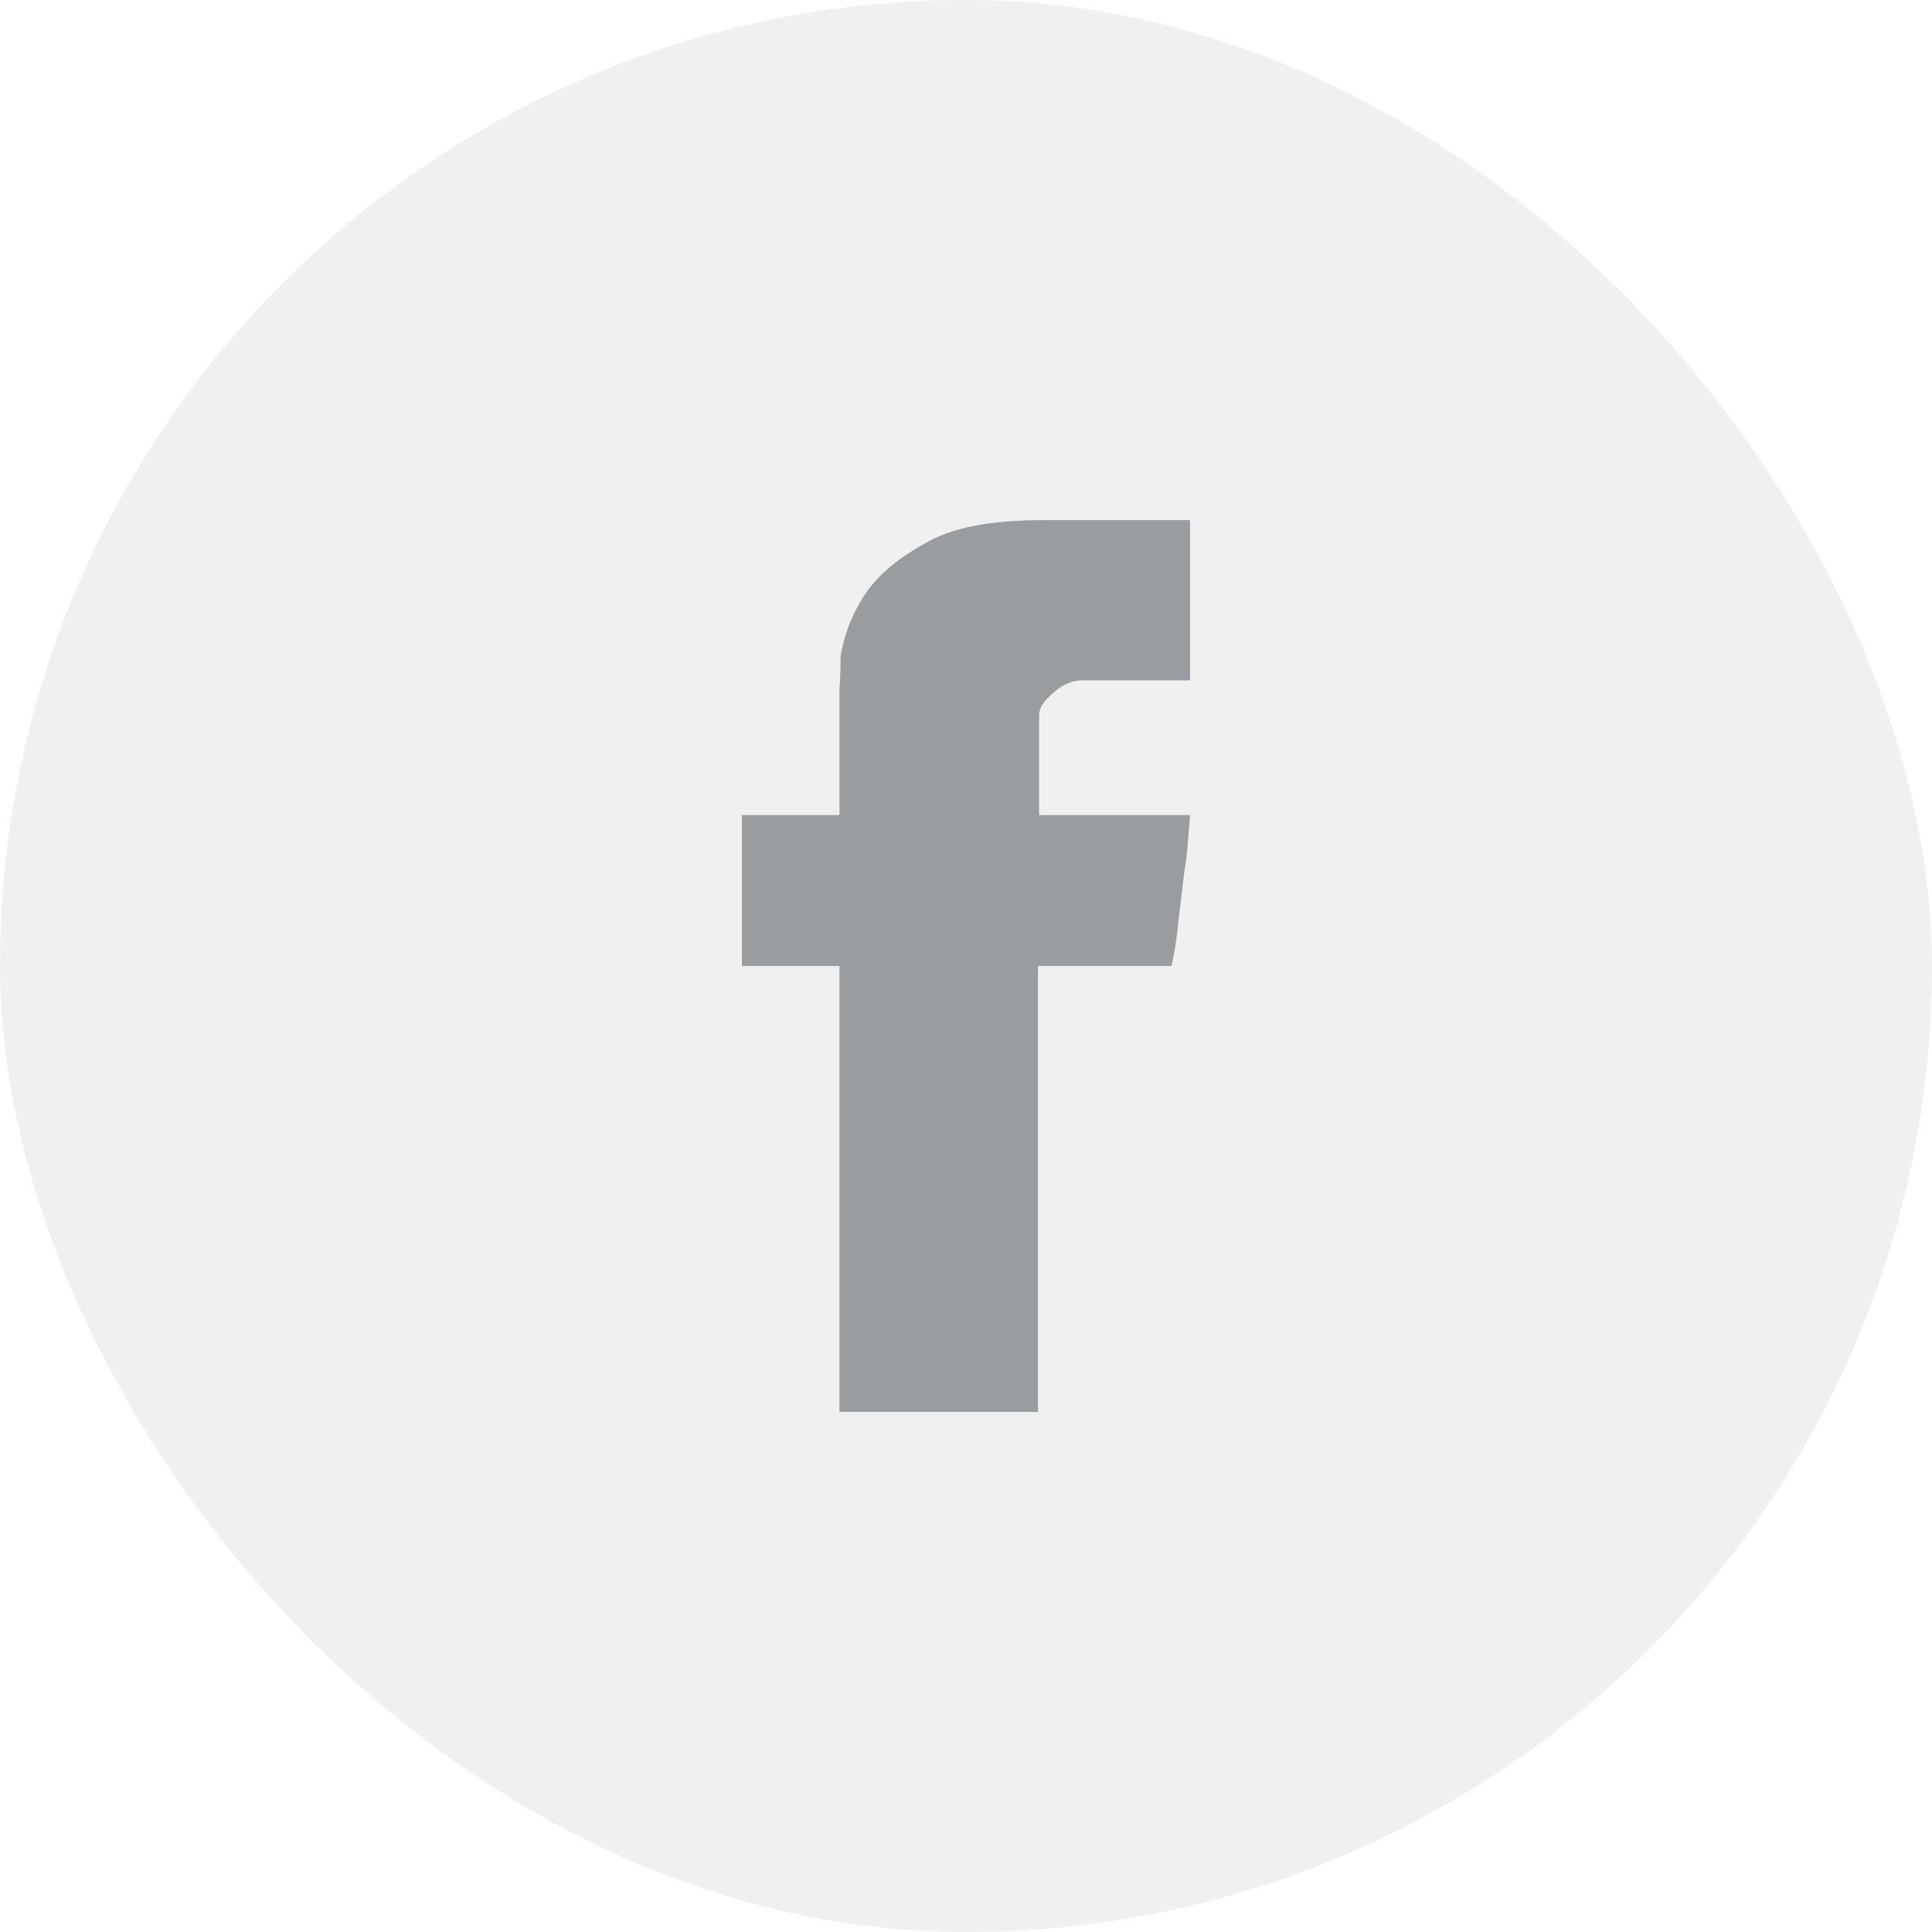
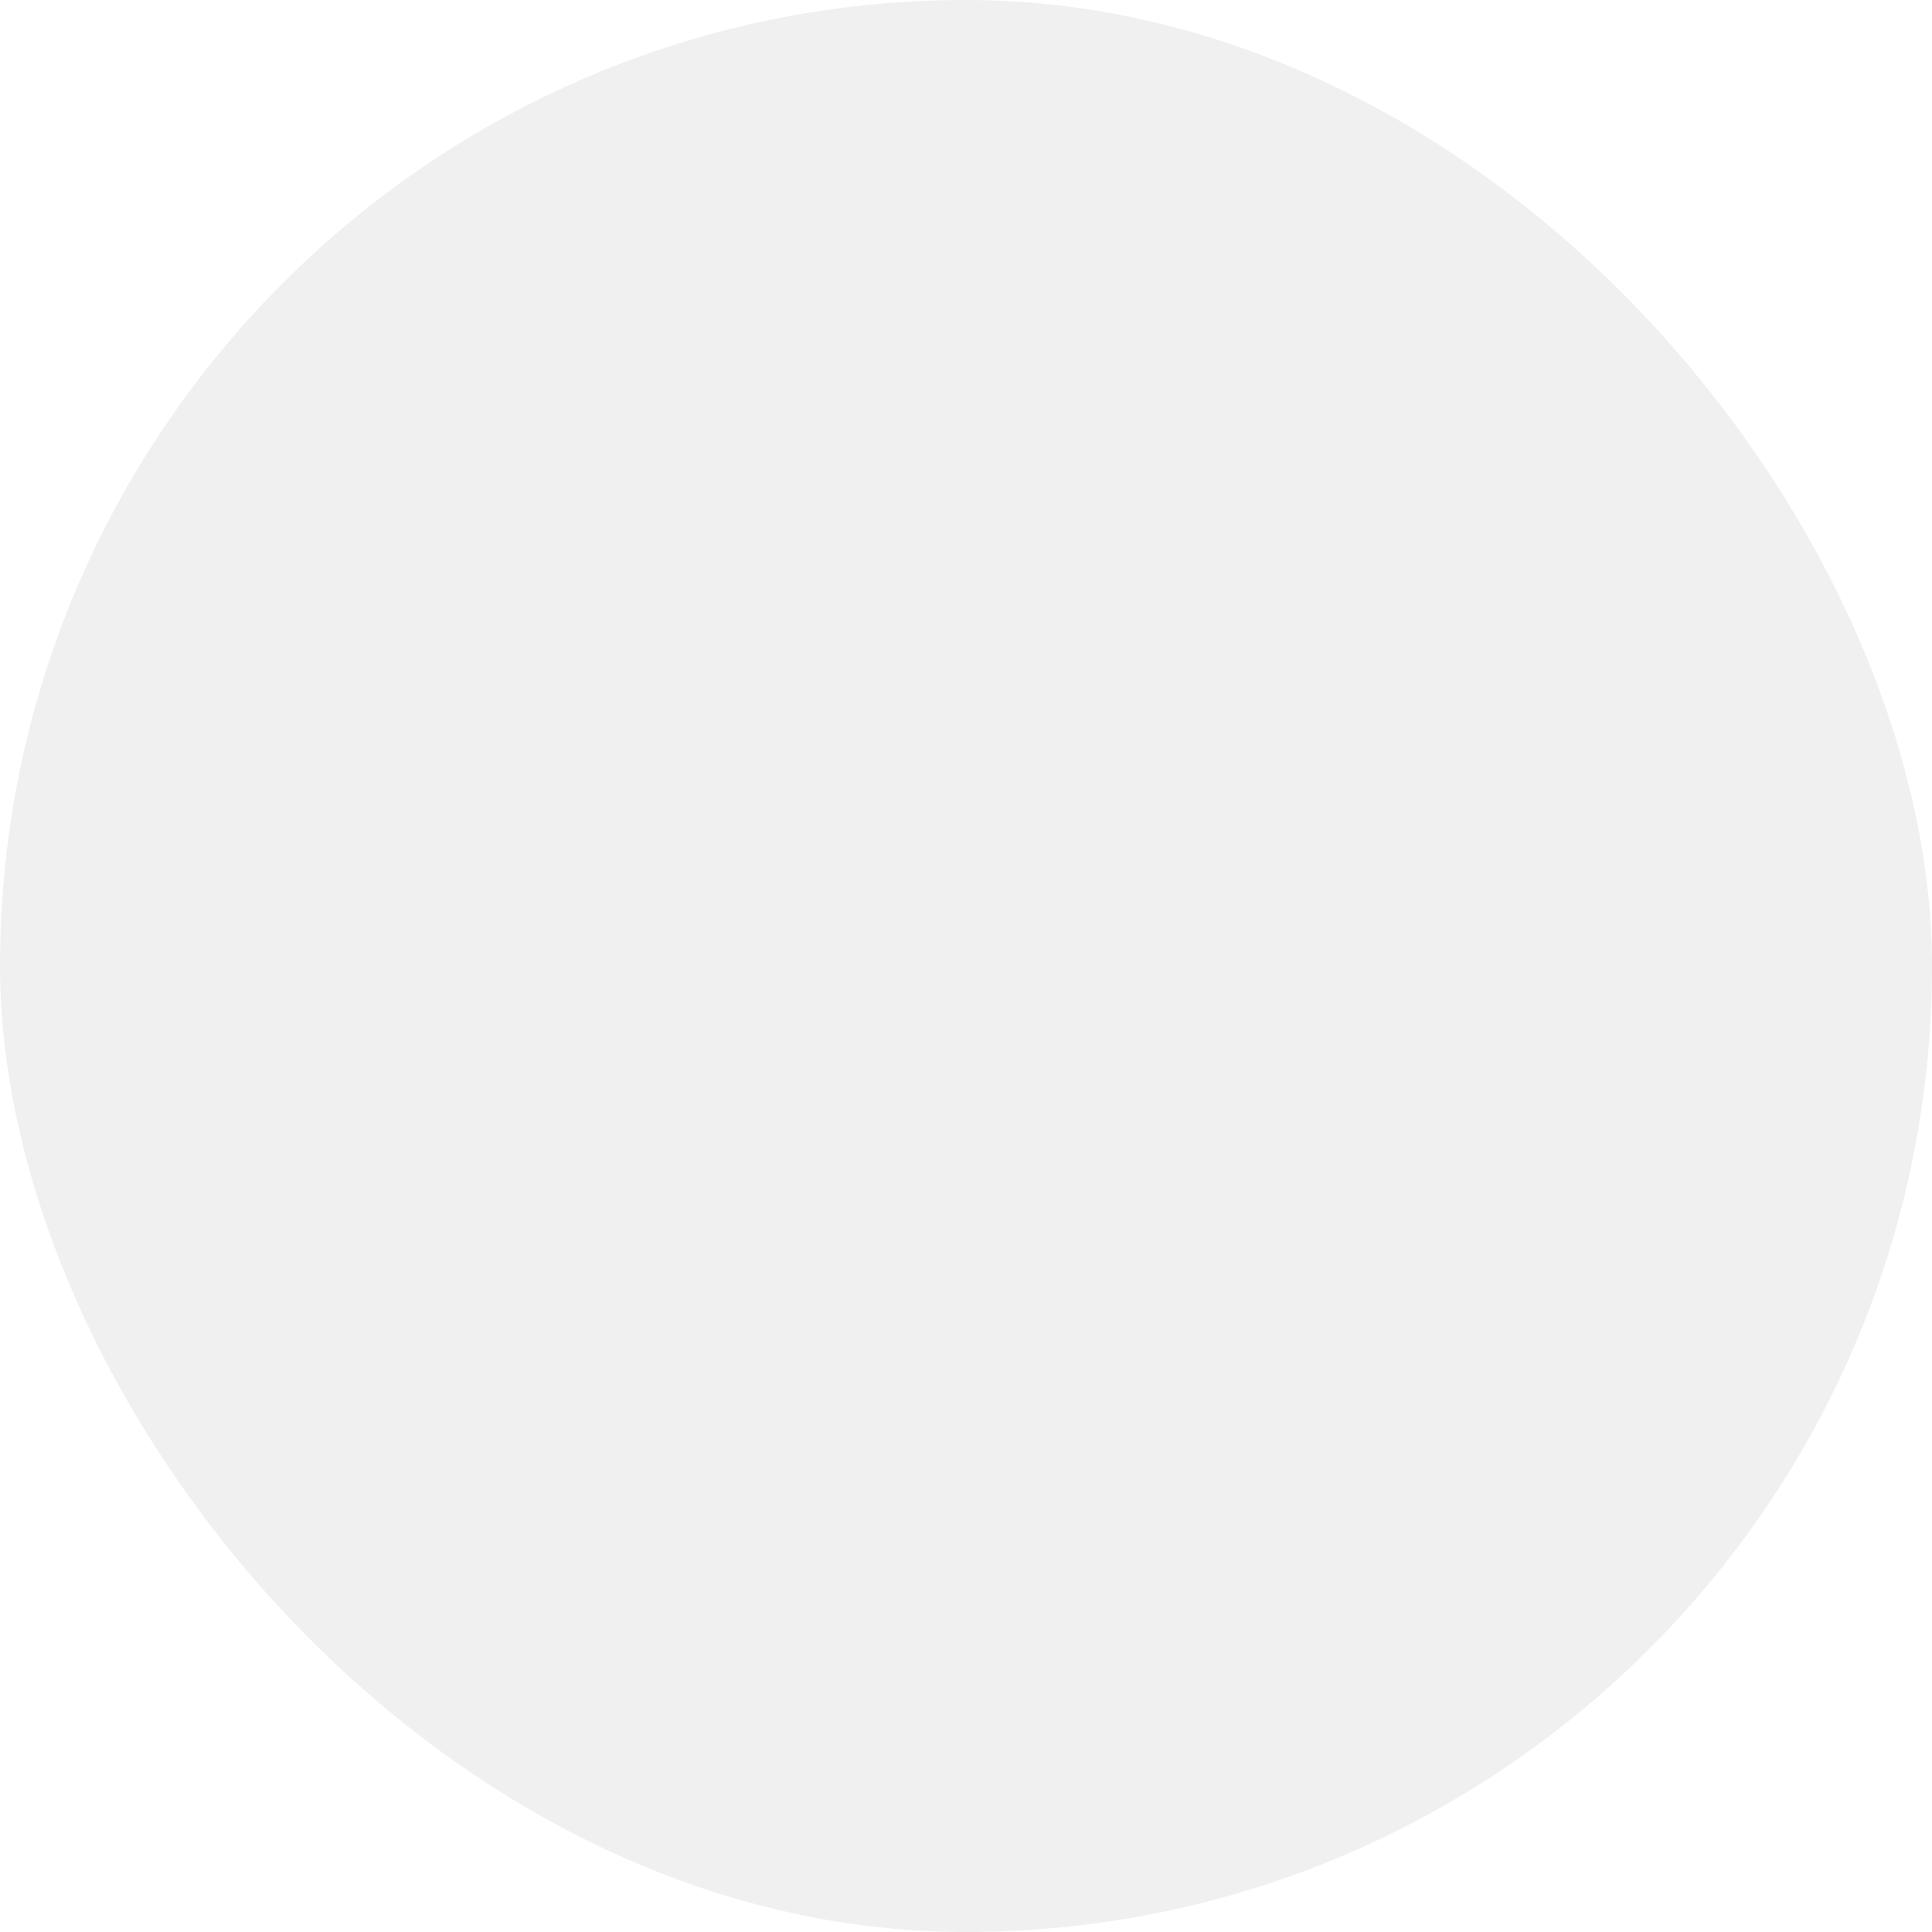
<svg xmlns="http://www.w3.org/2000/svg" width="26" height="26" viewBox="0 0 26 26" fill="none">
  <rect width="26" height="26" rx="13" fill="#999D9F" fill-opacity="0.15" />
-   <path d="M11.297 9.312C11.297 9.281 11.3 9.224 11.305 9.141C11.31 9.057 11.312 8.953 11.312 8.828C11.333 8.703 11.367 8.576 11.414 8.445C11.461 8.315 11.526 8.182 11.609 8.047C11.693 7.911 11.802 7.784 11.938 7.664C12.073 7.544 12.234 7.432 12.422 7.328C12.609 7.214 12.836 7.13 13.102 7.078C13.367 7.026 13.677 7 14.031 7H16.016V9.156H14.562C14.49 9.156 14.419 9.172 14.352 9.203C14.284 9.234 14.224 9.276 14.172 9.328C14.109 9.38 14.062 9.43 14.031 9.477C14 9.523 13.984 9.573 13.984 9.625V10.969H16.016C16.005 11.104 15.995 11.234 15.984 11.359C15.974 11.484 15.958 11.609 15.938 11.734L15.859 12.391C15.849 12.505 15.836 12.612 15.82 12.711C15.805 12.81 15.787 12.906 15.766 13H13.969V19H11.297V13H9.984V10.969H11.297V9.312Z" fill="#999D9F" />
</svg>